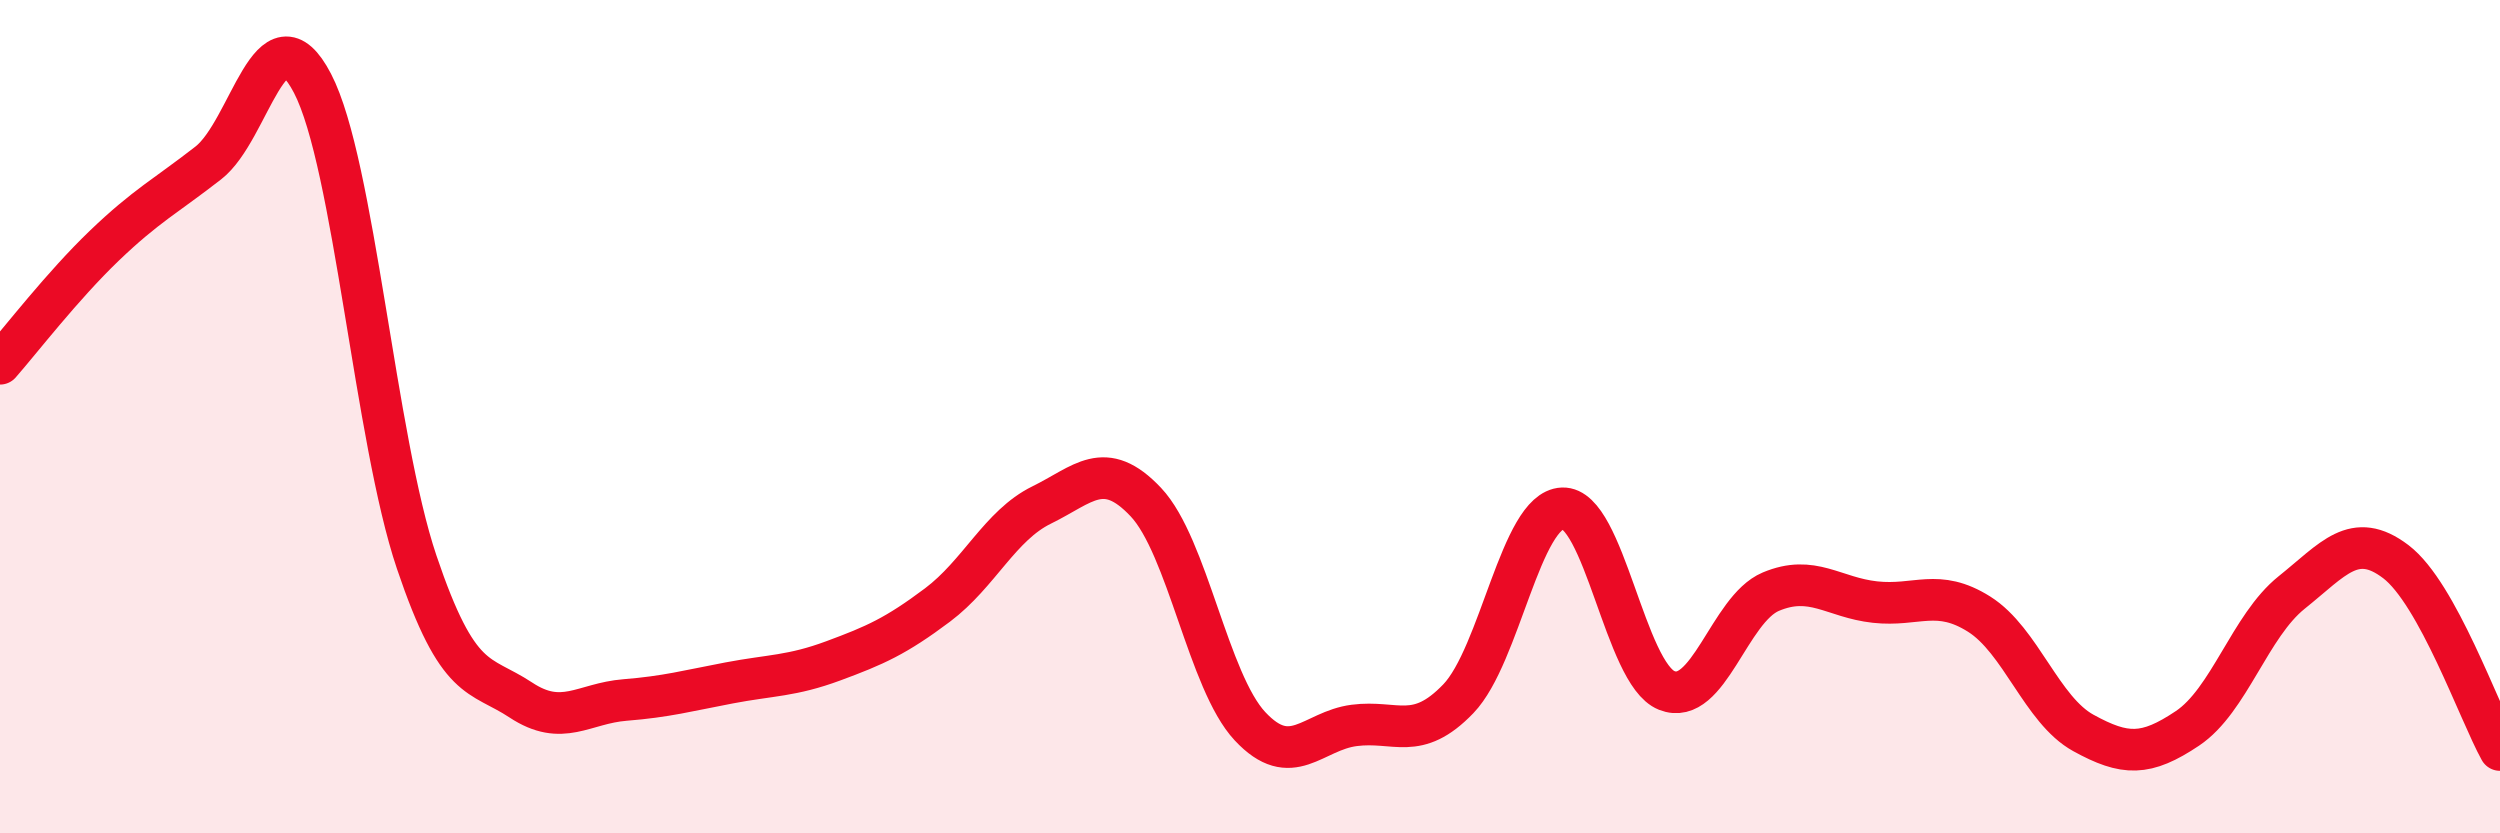
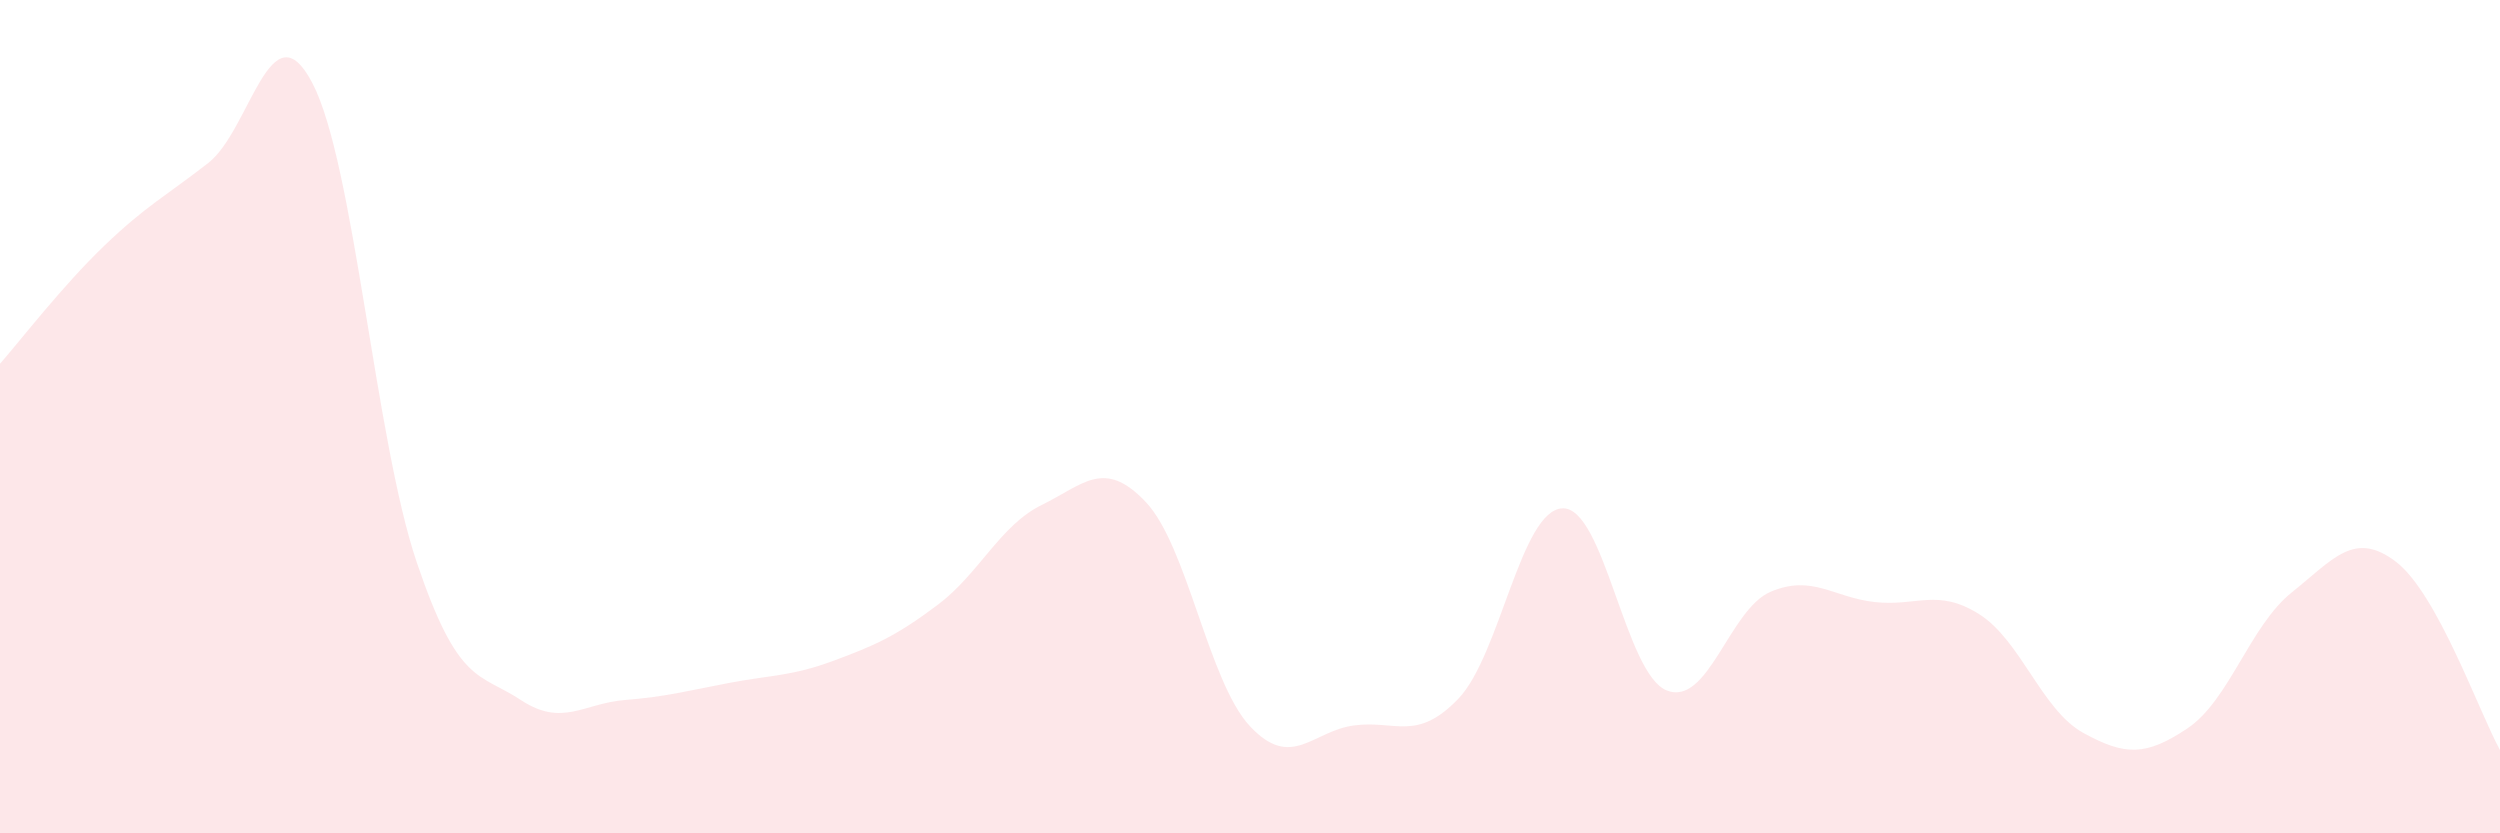
<svg xmlns="http://www.w3.org/2000/svg" width="60" height="20" viewBox="0 0 60 20">
  <path d="M 0,8.73 C 0.5,8.16 1.5,6.86 2.5,5.9 C 3.5,4.94 4,4.69 5,3.91 C 6,3.13 6.5,0.08 7.5,2 C 8.5,3.92 9,10.53 10,13.49 C 11,16.45 11.5,16.14 12.5,16.8 C 13.5,17.46 14,16.88 15,16.8 C 16,16.72 16.5,16.58 17.5,16.39 C 18.5,16.2 19,16.23 20,15.86 C 21,15.49 21.5,15.27 22.5,14.52 C 23.5,13.77 24,12.61 25,12.12 C 26,11.63 26.5,10.99 27.5,12.05 C 28.5,13.11 29,16.36 30,17.43 C 31,18.5 31.5,17.54 32.5,17.41 C 33.5,17.28 34,17.81 35,16.77 C 36,15.73 36.5,12.24 37.5,12.2 C 38.5,12.16 39,16.17 40,16.57 C 41,16.97 41.5,14.62 42.5,14.2 C 43.5,13.78 44,14.34 45,14.45 C 46,14.56 46.5,14.11 47.5,14.74 C 48.5,15.37 49,17.04 50,17.59 C 51,18.14 51.5,18.15 52.5,17.48 C 53.5,16.81 54,15.02 55,14.22 C 56,13.42 56.5,12.72 57.5,13.48 C 58.5,14.24 59.5,17.1 60,18L60 20L0 20Z" fill="#EB0A25" opacity="0.1" stroke-linecap="round" stroke-linejoin="round" />
-   <path d="M 0,8.73 C 0.5,8.16 1.5,6.86 2.5,5.9 C 3.5,4.94 4,4.69 5,3.91 C 6,3.13 6.5,0.08 7.5,2 C 8.5,3.92 9,10.53 10,13.49 C 11,16.45 11.5,16.14 12.5,16.8 C 13.5,17.46 14,16.88 15,16.8 C 16,16.72 16.5,16.58 17.5,16.39 C 18.5,16.2 19,16.23 20,15.86 C 21,15.49 21.5,15.27 22.5,14.52 C 23.5,13.77 24,12.61 25,12.12 C 26,11.63 26.5,10.99 27.5,12.05 C 28.5,13.11 29,16.36 30,17.43 C 31,18.5 31.5,17.54 32.5,17.41 C 33.5,17.28 34,17.81 35,16.77 C 36,15.73 36.5,12.24 37.5,12.2 C 38.5,12.16 39,16.17 40,16.57 C 41,16.97 41.5,14.62 42.5,14.2 C 43.5,13.78 44,14.34 45,14.45 C 46,14.56 46.5,14.11 47.5,14.74 C 48.5,15.37 49,17.04 50,17.59 C 51,18.14 51.5,18.15 52.5,17.48 C 53.5,16.81 54,15.02 55,14.22 C 56,13.42 56.5,12.72 57.5,13.48 C 58.5,14.24 59.5,17.1 60,18" stroke="#EB0A25" stroke-width="1" fill="none" stroke-linecap="round" stroke-linejoin="round" />
</svg>